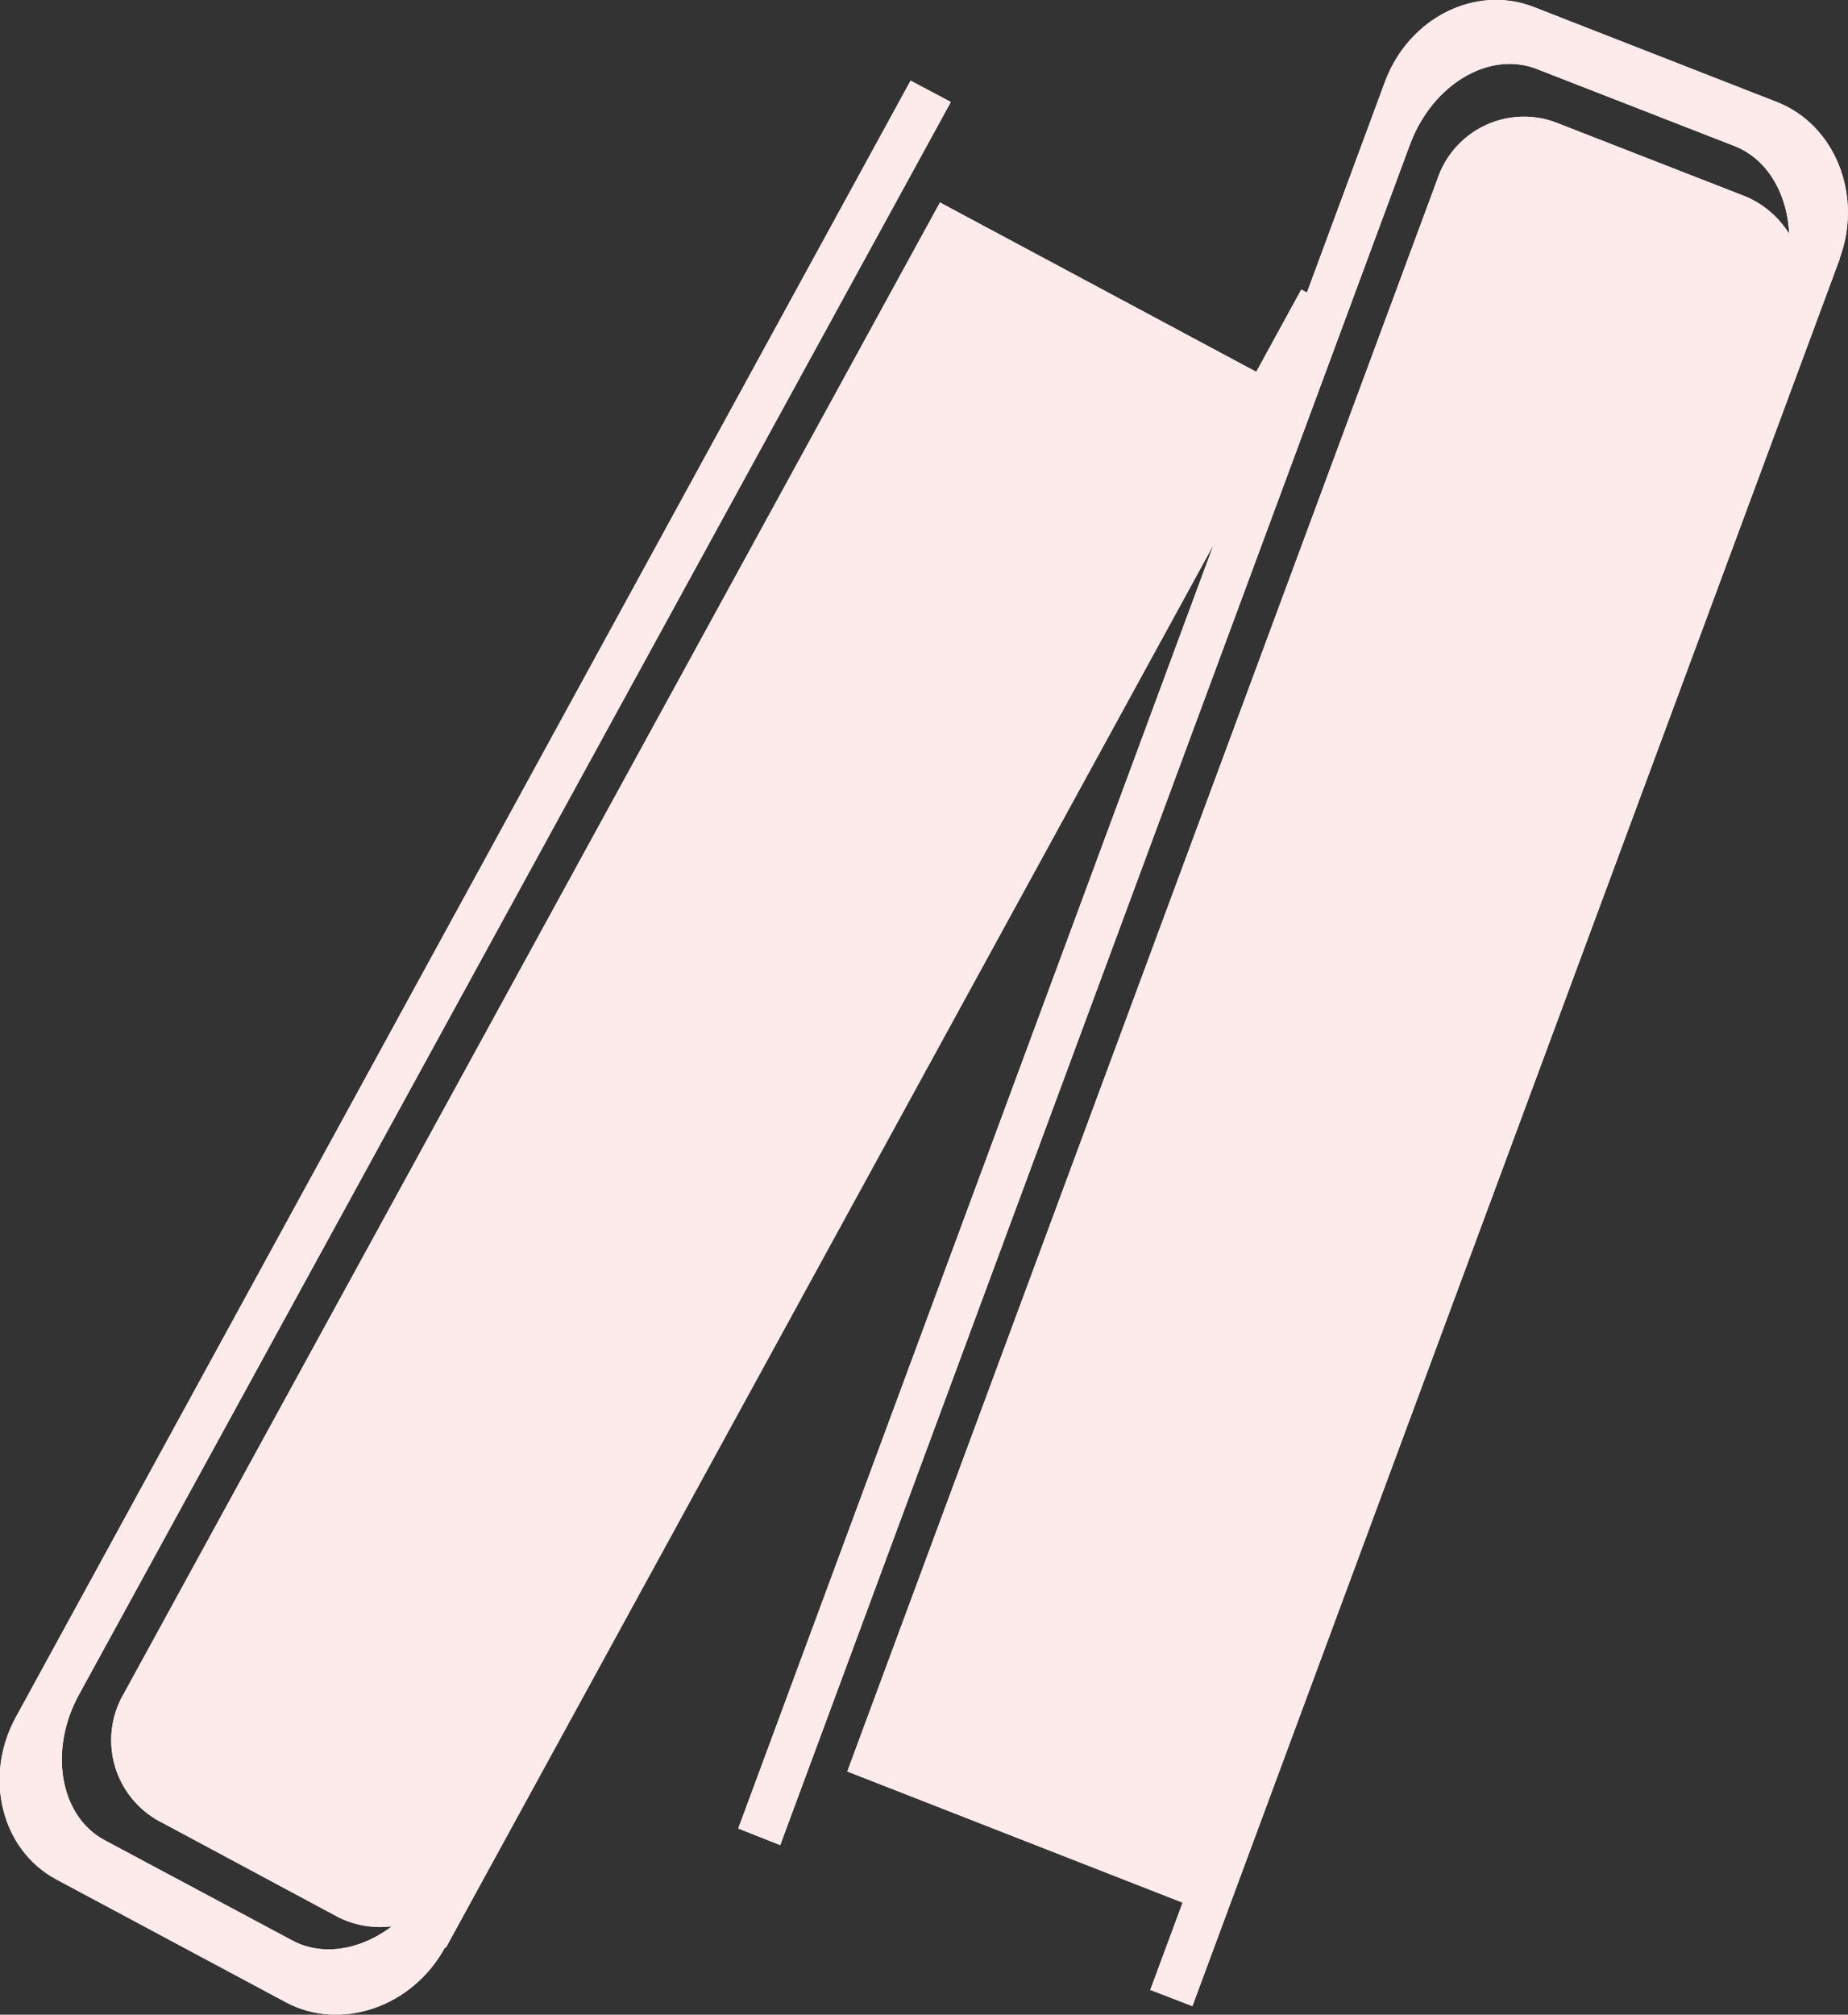
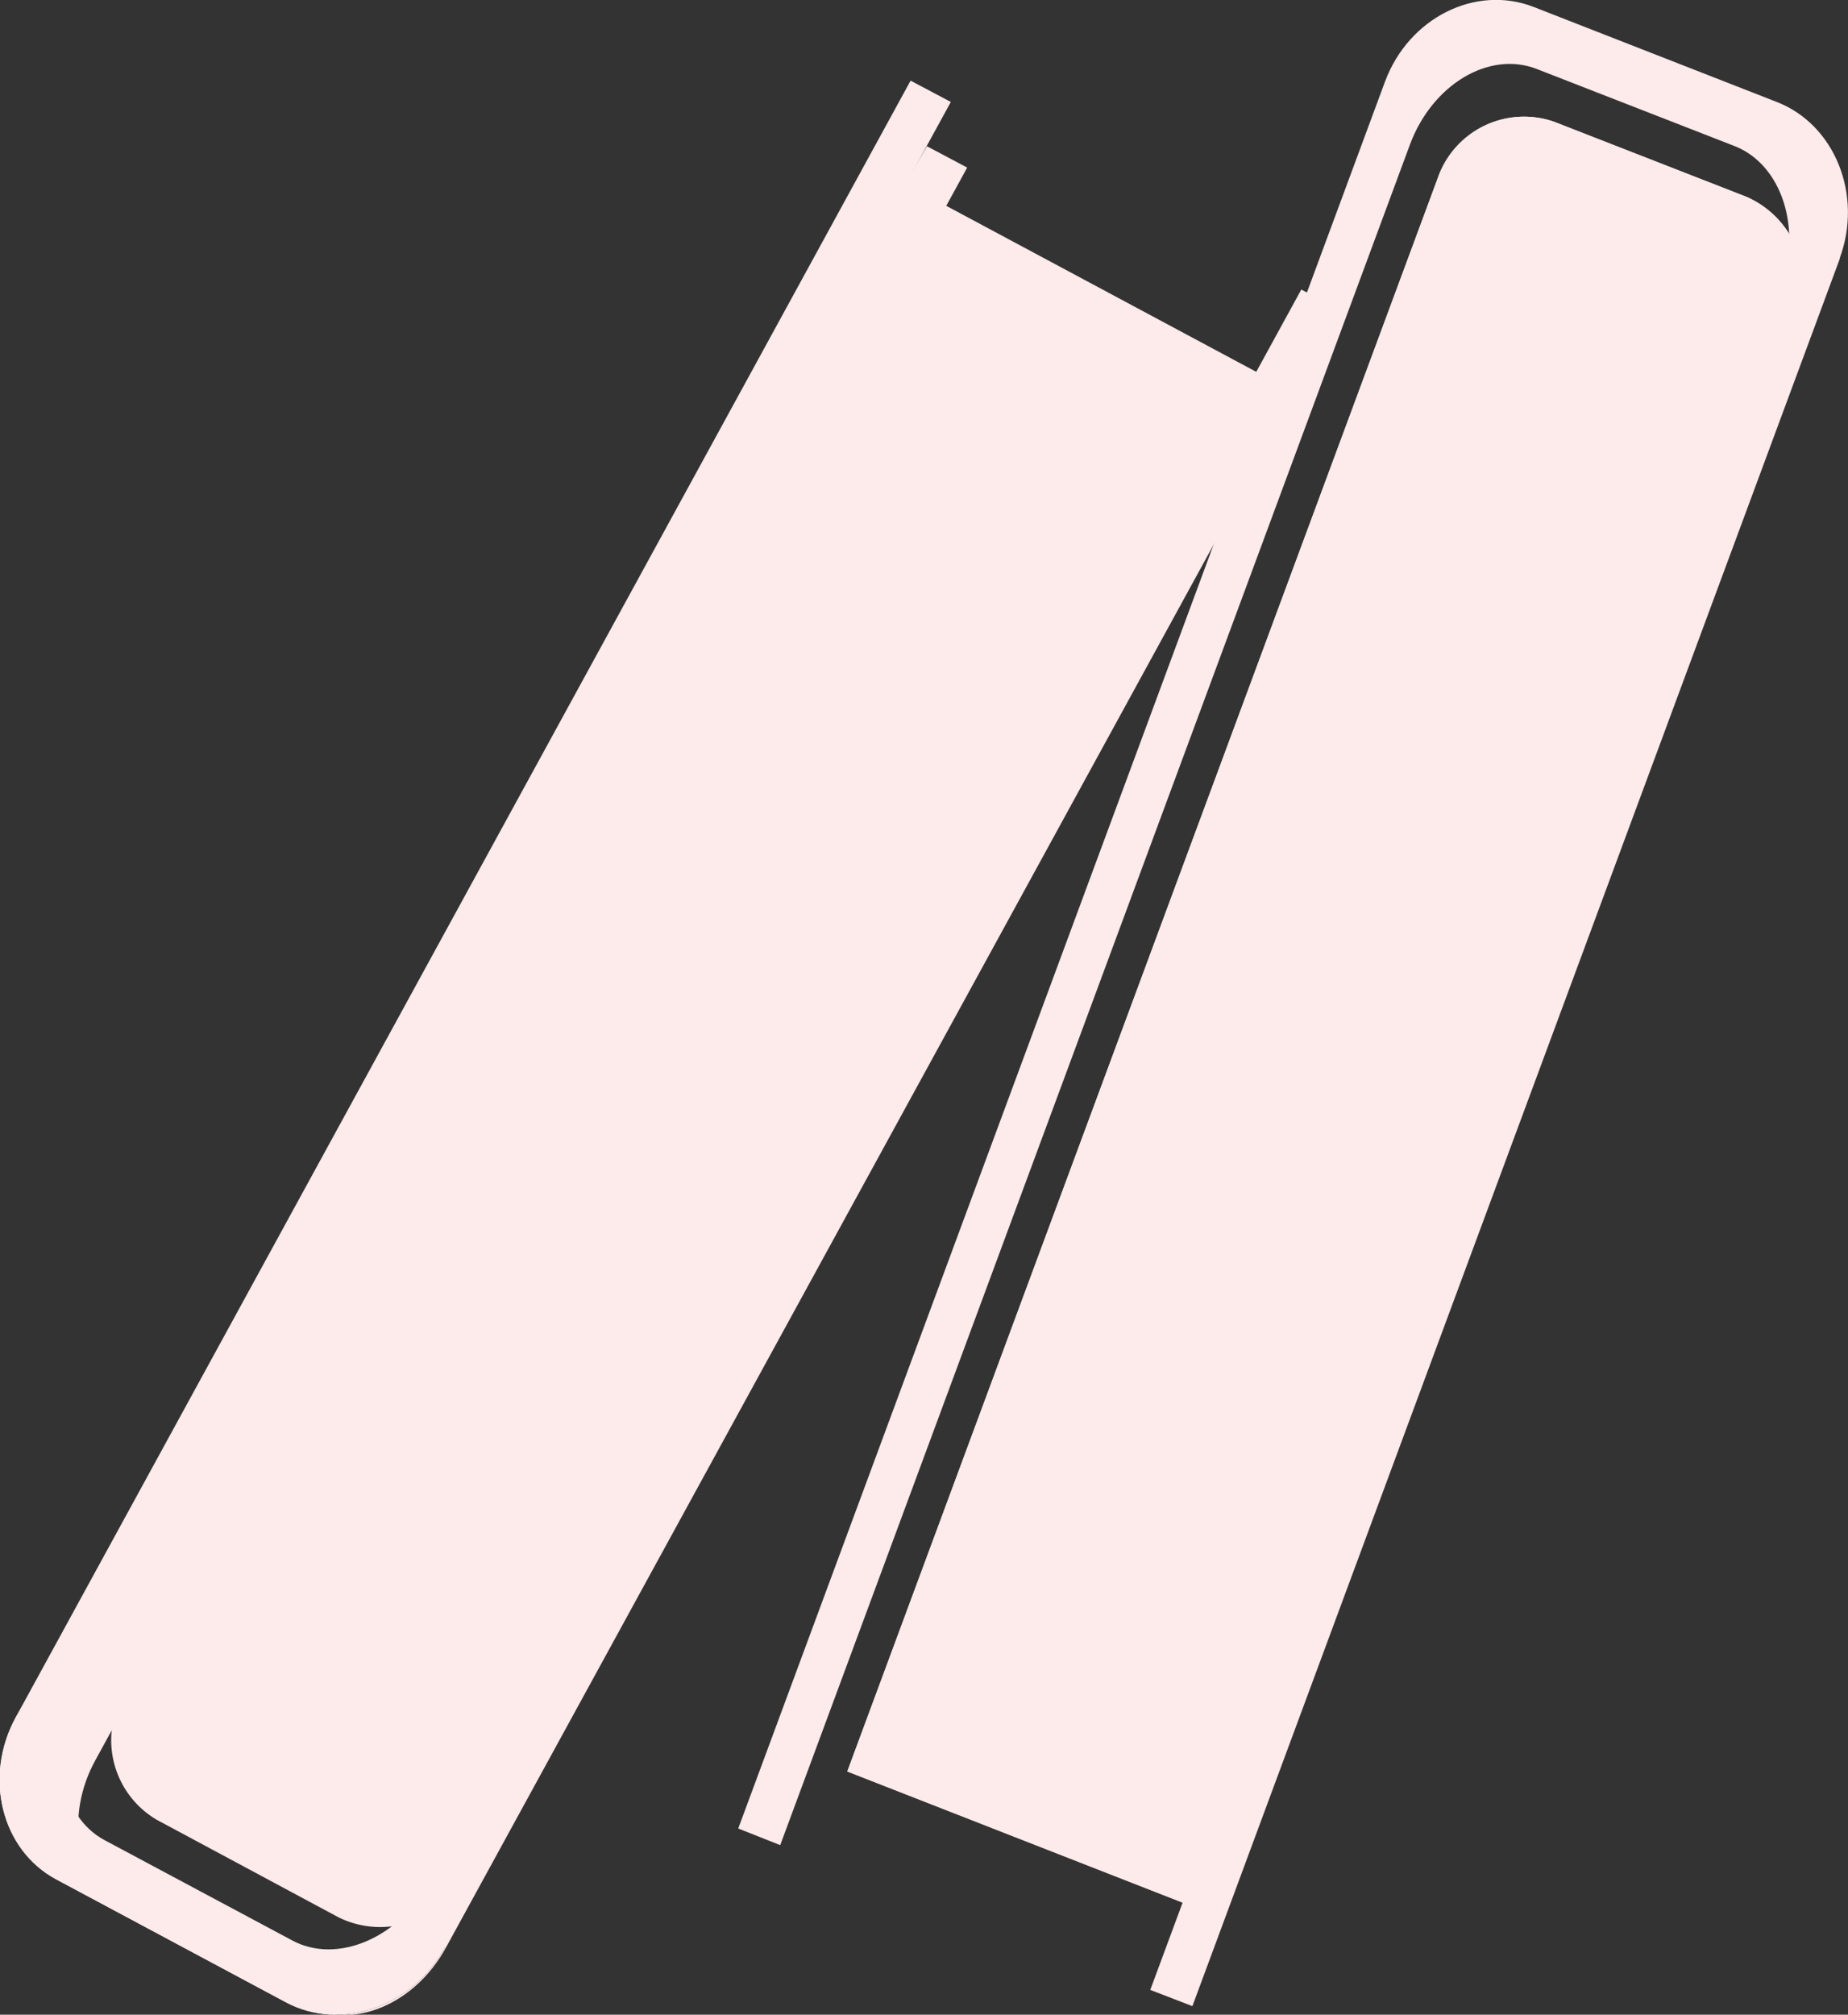
<svg xmlns="http://www.w3.org/2000/svg" id="Layer_1" data-name="Layer 1" viewBox="0 0 137.78 150.16">
  <rect x="0" y="0" width="137.78" height="150.16" fill="#333333" stroke="none" />
  <defs>
    <style>.cls-1{fill:#fdeaeb;fill-rule:evenodd;}</style>
  </defs>
  <title>PBS book iconsvg</title>
  <path class="cls-1" d="M141.8,64.27,97.83,183,71,172.51,115,53.82a6.81,6.81,0,0,1,8.71-4.26l14.33,5.59a7.08,7.08,0,0,1,3.74,9.12Z" transform="translate(-7.83 -40.48)" />
-   <path class="cls-1" d="M145,59.76,96.73,190l-3.14-1.21L140.57,62c1.65-4.46.12-9.24-3.41-10.63l-14.76-5.75c-3.54-1.38-7.77,1.15-9.44,5.61L66,178l-3.13-1.24L111.1,46.54c1.77-4.73,6.74-7.23,11.08-5.54l18.12,7.08c4.33,1.68,6.45,6.94,4.68,11.68Z" transform="translate(-7.83 -40.48)" />
-   <path class="cls-1" d="M42.4,180.28,103.26,69.14,77.91,55.57,17.07,166.69a6.88,6.88,0,0,0,2.48,9.44l13.54,7.26a7,7,0,0,0,9.32-3.11Z" transform="translate(-7.83 -40.48)" />
  <path class="cls-1" d="M41.07,185.65l66.78-122-3-1.59-65,118.7c-2.28,4.18-6.9,6.13-10.22,4.35l-14-7.48c-3.33-1.78-4.2-6.68-1.91-10.85l65-118.7-3-1.59L9,168.48c-2.42,4.45-1.06,9.87,3,12.06l17.14,9.17c4.1,2.19,9.44.36,11.86-4.07Z" transform="translate(-7.83 -40.48)" />
  <path class="cls-1" d="M141.8,64.27,97.83,183,71,172.51,115,53.82a6.81,6.81,0,0,1,8.71-4.26l14.33,5.59a7.08,7.08,0,0,1,3.74,9.12Z" transform="translate(-7.83 -40.48)" />
  <path class="cls-1" d="M145,59.76,96.73,190l-3.14-1.21L140.57,62c1.65-4.46.12-9.24-3.41-10.63l-14.76-5.75c-3.54-1.38-7.77,1.15-9.44,5.61L66,178l-3.13-1.24L111.1,46.54c1.77-4.73,6.74-7.23,11.08-5.54l18.12,7.08c4.33,1.68,6.45,6.94,4.68,11.68Z" transform="translate(-7.83 -40.48)" />
  <path class="cls-1" d="M42.4,180.28,103.26,69.14,77.91,55.57,17.07,166.69a6.88,6.88,0,0,0,2.48,9.44l13.54,7.26a7,7,0,0,0,9.32-3.11Z" transform="translate(-7.83 -40.48)" />
-   <path class="cls-1" d="M41.07,185.65l66.78-122-3-1.59-65,118.7c-2.28,4.18-6.9,6.13-10.22,4.35l-14-7.48c-3.33-1.78-4.2-6.68-1.91-10.85l65-118.7-3-1.59L9,168.48c-2.42,4.45-1.06,9.87,3,12.06l17.14,9.17c4.1,2.19,9.44.36,11.86-4.07Z" transform="translate(-7.83 -40.48)" />
+   <path class="cls-1" d="M41.07,185.65c-2.28,4.18-6.9,6.13-10.22,4.35l-14-7.48c-3.33-1.78-4.2-6.68-1.91-10.85l65-118.7-3-1.59L9,168.48c-2.42,4.45-1.06,9.87,3,12.06l17.14,9.17c4.1,2.19,9.44.36,11.86-4.07Z" transform="translate(-7.83 -40.48)" />
</svg>